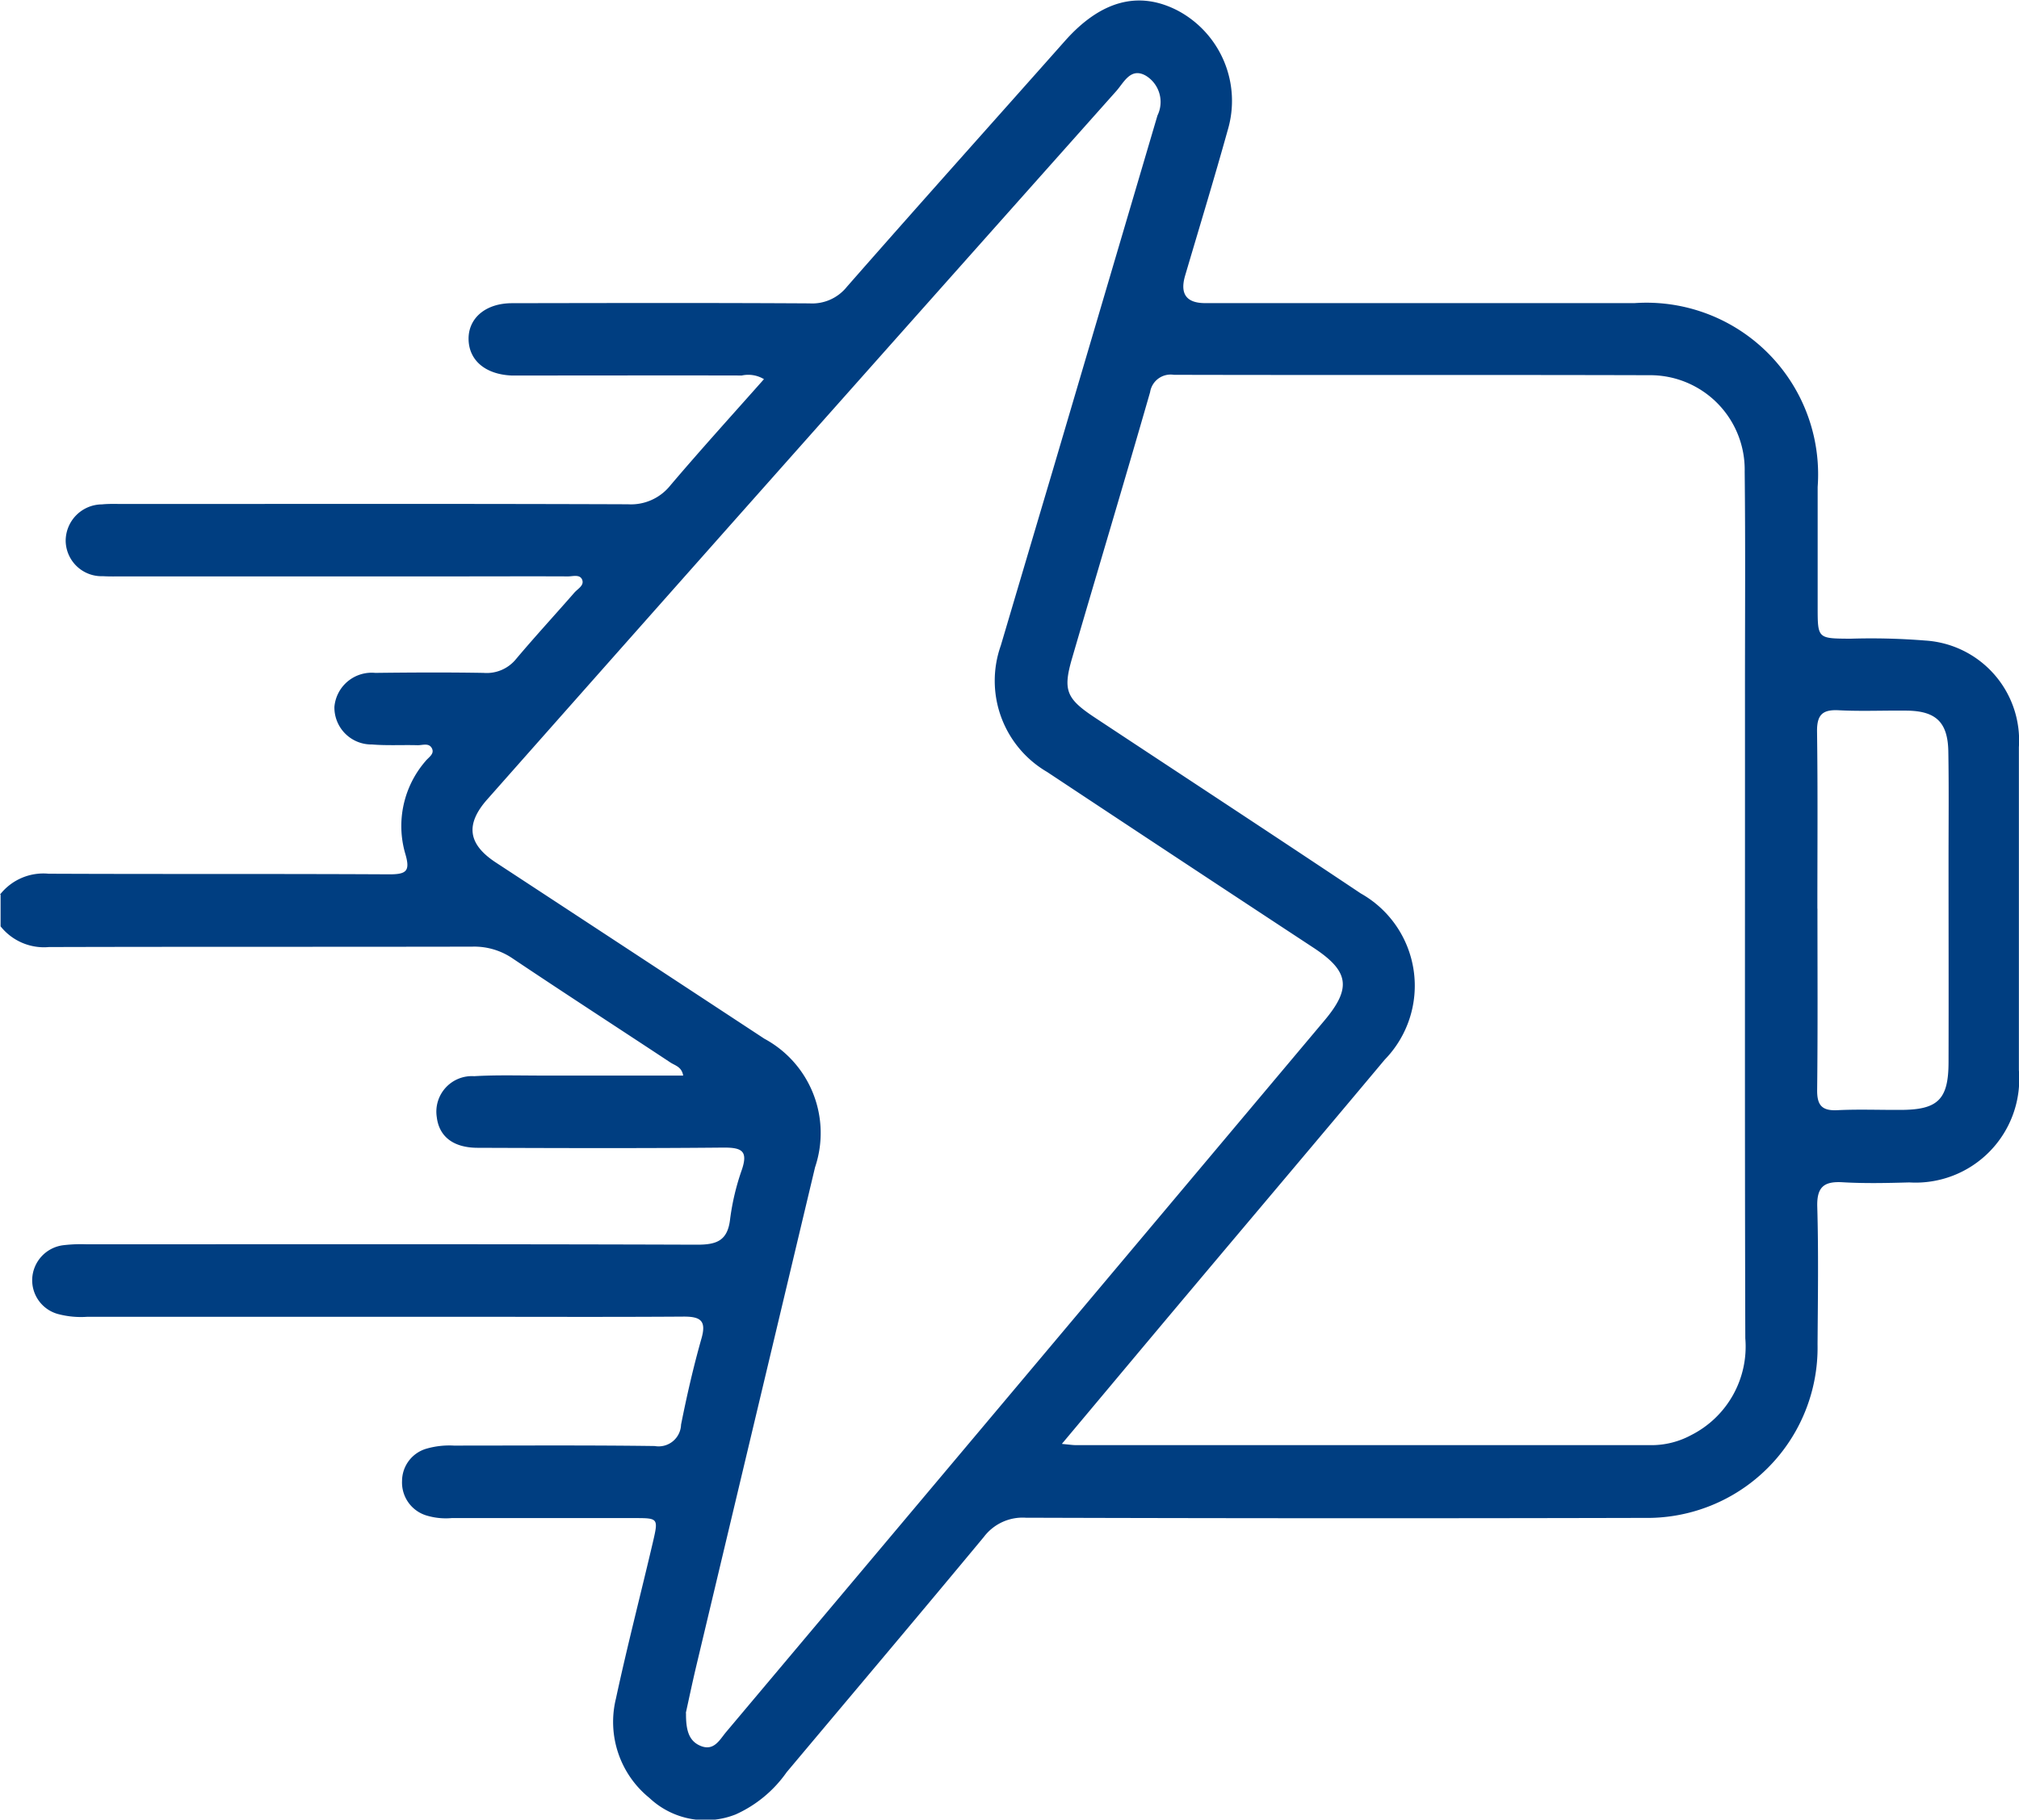
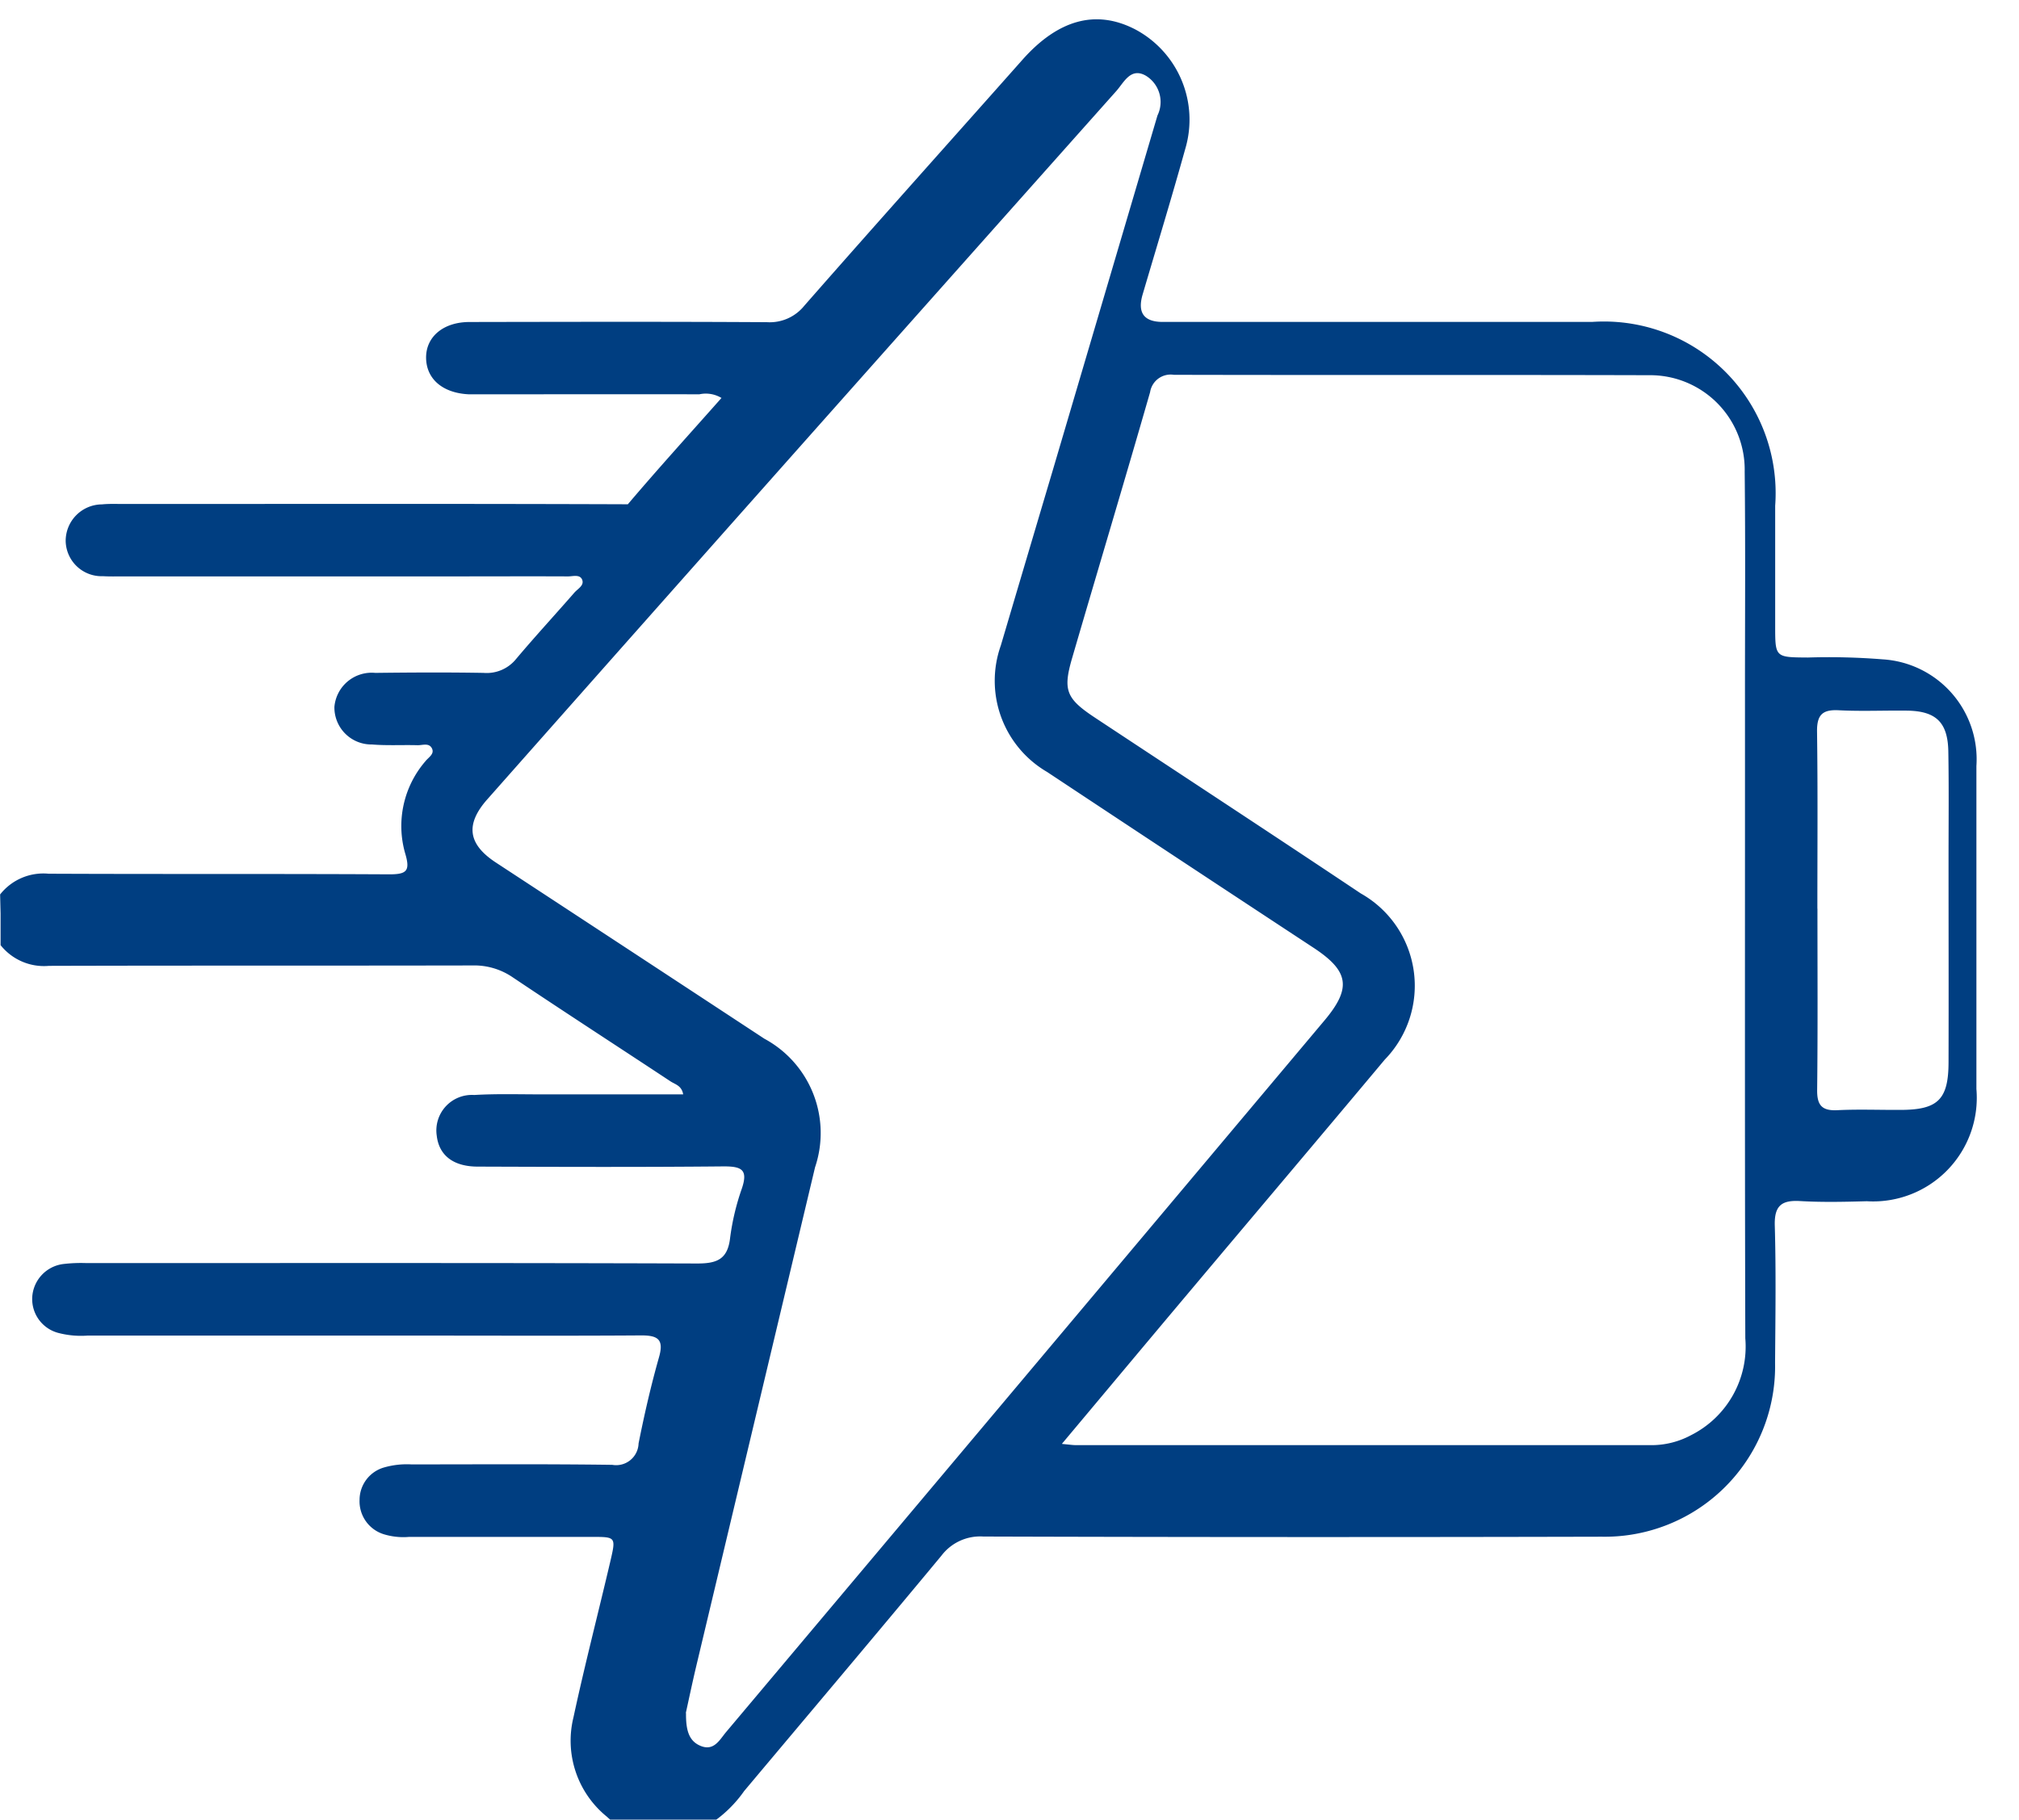
<svg xmlns="http://www.w3.org/2000/svg" width="55.274" height="49.825" viewBox="0 0 55.274 49.825">
-   <path id="Trazado_123" data-name="Trazado 123" d="M537,763.928a1.506,1.506,0,0,1,1.324-.568c3.11.014,6.22,0,9.33.017.474,0,.579-.089.438-.565a2.714,2.714,0,0,1,.551-2.531c.083-.108.26-.2.177-.357s-.26-.077-.4-.083c-.413-.011-.828.014-1.24-.02a1.013,1.013,0,0,1-1.028-1.03,1.024,1.024,0,0,1,1.119-.93c.989-.012,1.978-.017,2.966,0a1.035,1.035,0,0,0,.891-.383c.521-.618,1.069-1.213,1.6-1.822.091-.1.268-.191.207-.346s-.255-.091-.388-.091c-1.1-.005-2.193,0-3.29,0h-8.9c-.18,0-.36.005-.54-.006a.983.983,0,0,1-1.022-.966,1,1,0,0,1,.992-1c.2-.02.4-.011.593-.011,4.6,0,9.2-.009,13.805.008a1.379,1.379,0,0,0,1.163-.515c.833-.981,1.7-1.936,2.564-2.911a.833.833,0,0,0-.607-.1c-1.941-.005-3.883,0-5.824,0-.16,0-.323,0-.485,0-.719-.034-1.169-.421-1.171-1.008,0-.57.474-.972,1.191-.972,2.714-.005,5.428-.011,8.142.005a1.214,1.214,0,0,0,1.019-.448c1.978-2.257,3.983-4.492,5.974-6.737.981-1.106,2.022-1.39,3.1-.826a2.8,2.8,0,0,1,1.357,3.268c-.371,1.333-.775,2.656-1.166,3.983q-.221.751.546.753h11.756a4.7,4.7,0,0,1,5.015,5.032v3.29c0,.867,0,.861.895.867a18.523,18.523,0,0,1,2.047.05,2.741,2.741,0,0,1,2.567,2.921q0,4.42,0,8.843a2.838,2.838,0,0,1-3,3.074c-.612.017-1.224.031-1.833-.005-.5-.028-.7.128-.687.662.036,1.257.017,2.517.008,3.774a4.664,4.664,0,0,1-4.746,4.755q-8.466.021-16.931-.005a1.33,1.33,0,0,0-1.147.526c-1.79,2.157-3.6,4.3-5.4,6.444a3.411,3.411,0,0,1-1.394,1.154,2.239,2.239,0,0,1-2.362-.451,2.677,2.677,0,0,1-.916-2.723c.31-1.44.681-2.866,1.016-4.3.147-.634.138-.64-.5-.64h-5.015a1.829,1.829,0,0,1-.692-.072.943.943,0,0,1-.665-.947.924.924,0,0,1,.673-.883,2.262,2.262,0,0,1,.745-.083c1.833,0,3.666-.013,5.5.012a.614.614,0,0,0,.72-.585c.158-.792.338-1.581.559-2.359.138-.482-.02-.6-.477-.6-2.03.014-4.062.005-6.092.005H539.39a2.45,2.45,0,0,1-.8-.074.959.959,0,0,1-.711-.969.972.972,0,0,1,.845-.916,4.1,4.1,0,0,1,.645-.026c5.571,0,11.144-.008,16.716.011.54,0,.833-.113.9-.7a6.615,6.615,0,0,1,.324-1.359c.169-.507-.005-.6-.49-.6-2.246.022-4.495.014-6.741.006-.67,0-1.061-.307-1.124-.845a.973.973,0,0,1,1.025-1.116c.609-.036,1.221-.017,1.833-.017H555.7c-.039-.238-.219-.274-.343-.354-1.441-.952-2.888-1.889-4.32-2.849a1.863,1.863,0,0,0-1.108-.327c-3.863.008-7.729,0-11.592.011a1.518,1.518,0,0,1-1.324-.567v-.864Zm29.078,15.046c.206.019.294.033.383.033H582.2a2.282,2.282,0,0,0,1.088-.271,2.716,2.716,0,0,0,1.49-2.655c-.017-5.932-.006-11.864-.009-17.8,0-1.978.014-3.954-.008-5.932a2.587,2.587,0,0,0-2.628-2.639c-4.332-.013-8.665,0-13-.011a.569.569,0,0,0-.65.476c-.7,2.435-1.429,4.861-2.138,7.292-.252.869-.155,1.1.62,1.614,2.429,1.606,4.863,3.2,7.286,4.819a2.9,2.9,0,0,1,.657,4.55c-1.775,2.121-3.564,4.234-5.345,6.353-1.144,1.359-2.282,2.722-3.492,4.165Zm-10.3,7.364c-.006.485.082.778.409.908.361.141.513-.175.69-.385q8.191-9.736,16.375-19.477c.753-.894.679-1.357-.3-2q-3.651-2.4-7.288-4.81a2.89,2.89,0,0,1-1.268-3.462q.71-2.4,1.423-4.8,1.433-4.856,2.866-9.714a.843.843,0,0,0-.318-1.089c-.418-.238-.6.186-.812.423q-4.536,5.093-9.064,10.191-4.079,4.594-8.153,9.2c-.615.695-.523,1.235.238,1.733q3.676,2.409,7.347,4.822a2.932,2.932,0,0,1,1.388,3.519q-1.628,6.838-3.257,13.678c-.111.471-.21.945-.282,1.269Zm30.975-22.022c0,1.653.011,3.3-.008,4.957-.006.418.121.584.554.562.573-.028,1.149-.005,1.722-.008,1.03,0,1.318-.283,1.321-1.3.005-1.85,0-3.7,0-5.55,0-.988.011-1.974-.006-2.963-.013-.8-.338-1.107-1.124-1.119-.628-.008-1.257.022-1.885-.011-.448-.022-.59.138-.585.584.022,1.615.009,3.232.009,4.849Z" transform="translate(-536.997 -739.436)" fill="#003e81" />
+   <path id="Trazado_123" data-name="Trazado 123" d="M537,763.928a1.506,1.506,0,0,1,1.324-.568c3.11.014,6.22,0,9.33.017.474,0,.579-.089.438-.565a2.714,2.714,0,0,1,.551-2.531c.083-.108.26-.2.177-.357s-.26-.077-.4-.083c-.413-.011-.828.014-1.24-.02a1.013,1.013,0,0,1-1.028-1.03,1.024,1.024,0,0,1,1.119-.93c.989-.012,1.978-.017,2.966,0a1.035,1.035,0,0,0,.891-.383c.521-.618,1.069-1.213,1.6-1.822.091-.1.268-.191.207-.346s-.255-.091-.388-.091c-1.1-.005-2.193,0-3.29,0h-8.9c-.18,0-.36.005-.54-.006a.983.983,0,0,1-1.022-.966,1,1,0,0,1,.992-1c.2-.02.4-.011.593-.011,4.6,0,9.2-.009,13.805.008c.833-.981,1.7-1.936,2.564-2.911a.833.833,0,0,0-.607-.1c-1.941-.005-3.883,0-5.824,0-.16,0-.323,0-.485,0-.719-.034-1.169-.421-1.171-1.008,0-.57.474-.972,1.191-.972,2.714-.005,5.428-.011,8.142.005a1.214,1.214,0,0,0,1.019-.448c1.978-2.257,3.983-4.492,5.974-6.737.981-1.106,2.022-1.39,3.1-.826a2.8,2.8,0,0,1,1.357,3.268c-.371,1.333-.775,2.656-1.166,3.983q-.221.751.546.753h11.756a4.7,4.7,0,0,1,5.015,5.032v3.29c0,.867,0,.861.895.867a18.523,18.523,0,0,1,2.047.05,2.741,2.741,0,0,1,2.567,2.921q0,4.42,0,8.843a2.838,2.838,0,0,1-3,3.074c-.612.017-1.224.031-1.833-.005-.5-.028-.7.128-.687.662.036,1.257.017,2.517.008,3.774a4.664,4.664,0,0,1-4.746,4.755q-8.466.021-16.931-.005a1.33,1.33,0,0,0-1.147.526c-1.79,2.157-3.6,4.3-5.4,6.444a3.411,3.411,0,0,1-1.394,1.154,2.239,2.239,0,0,1-2.362-.451,2.677,2.677,0,0,1-.916-2.723c.31-1.44.681-2.866,1.016-4.3.147-.634.138-.64-.5-.64h-5.015a1.829,1.829,0,0,1-.692-.072.943.943,0,0,1-.665-.947.924.924,0,0,1,.673-.883,2.262,2.262,0,0,1,.745-.083c1.833,0,3.666-.013,5.5.012a.614.614,0,0,0,.72-.585c.158-.792.338-1.581.559-2.359.138-.482-.02-.6-.477-.6-2.03.014-4.062.005-6.092.005H539.39a2.45,2.45,0,0,1-.8-.074.959.959,0,0,1-.711-.969.972.972,0,0,1,.845-.916,4.1,4.1,0,0,1,.645-.026c5.571,0,11.144-.008,16.716.011.54,0,.833-.113.9-.7a6.615,6.615,0,0,1,.324-1.359c.169-.507-.005-.6-.49-.6-2.246.022-4.495.014-6.741.006-.67,0-1.061-.307-1.124-.845a.973.973,0,0,1,1.025-1.116c.609-.036,1.221-.017,1.833-.017H555.7c-.039-.238-.219-.274-.343-.354-1.441-.952-2.888-1.889-4.32-2.849a1.863,1.863,0,0,0-1.108-.327c-3.863.008-7.729,0-11.592.011a1.518,1.518,0,0,1-1.324-.567v-.864Zm29.078,15.046c.206.019.294.033.383.033H582.2a2.282,2.282,0,0,0,1.088-.271,2.716,2.716,0,0,0,1.49-2.655c-.017-5.932-.006-11.864-.009-17.8,0-1.978.014-3.954-.008-5.932a2.587,2.587,0,0,0-2.628-2.639c-4.332-.013-8.665,0-13-.011a.569.569,0,0,0-.65.476c-.7,2.435-1.429,4.861-2.138,7.292-.252.869-.155,1.1.62,1.614,2.429,1.606,4.863,3.2,7.286,4.819a2.9,2.9,0,0,1,.657,4.55c-1.775,2.121-3.564,4.234-5.345,6.353-1.144,1.359-2.282,2.722-3.492,4.165Zm-10.3,7.364c-.006.485.082.778.409.908.361.141.513-.175.69-.385q8.191-9.736,16.375-19.477c.753-.894.679-1.357-.3-2q-3.651-2.4-7.288-4.81a2.89,2.89,0,0,1-1.268-3.462q.71-2.4,1.423-4.8,1.433-4.856,2.866-9.714a.843.843,0,0,0-.318-1.089c-.418-.238-.6.186-.812.423q-4.536,5.093-9.064,10.191-4.079,4.594-8.153,9.2c-.615.695-.523,1.235.238,1.733q3.676,2.409,7.347,4.822a2.932,2.932,0,0,1,1.388,3.519q-1.628,6.838-3.257,13.678c-.111.471-.21.945-.282,1.269Zm30.975-22.022c0,1.653.011,3.3-.008,4.957-.006.418.121.584.554.562.573-.028,1.149-.005,1.722-.008,1.03,0,1.318-.283,1.321-1.3.005-1.85,0-3.7,0-5.55,0-.988.011-1.974-.006-2.963-.013-.8-.338-1.107-1.124-1.119-.628-.008-1.257.022-1.885-.011-.448-.022-.59.138-.585.584.022,1.615.009,3.232.009,4.849Z" transform="translate(-536.997 -739.436)" fill="#003e81" />
</svg>